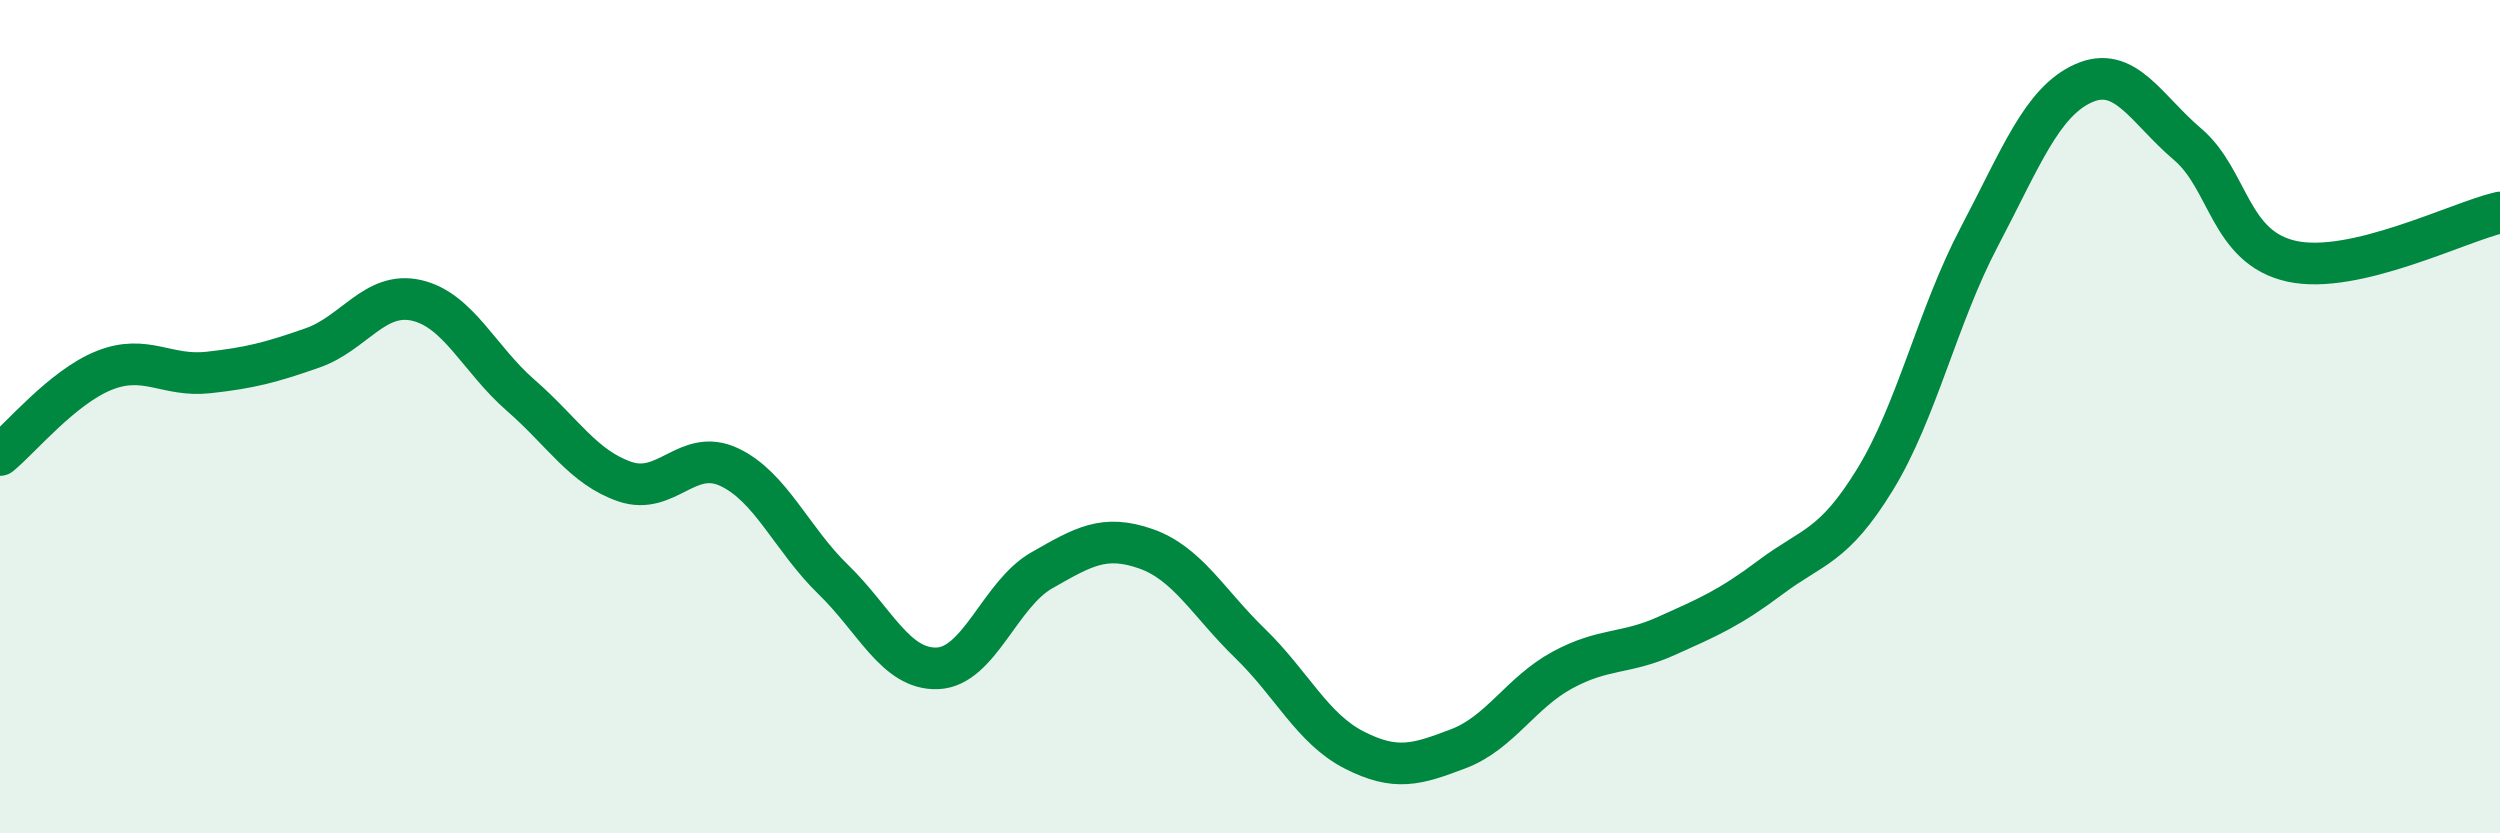
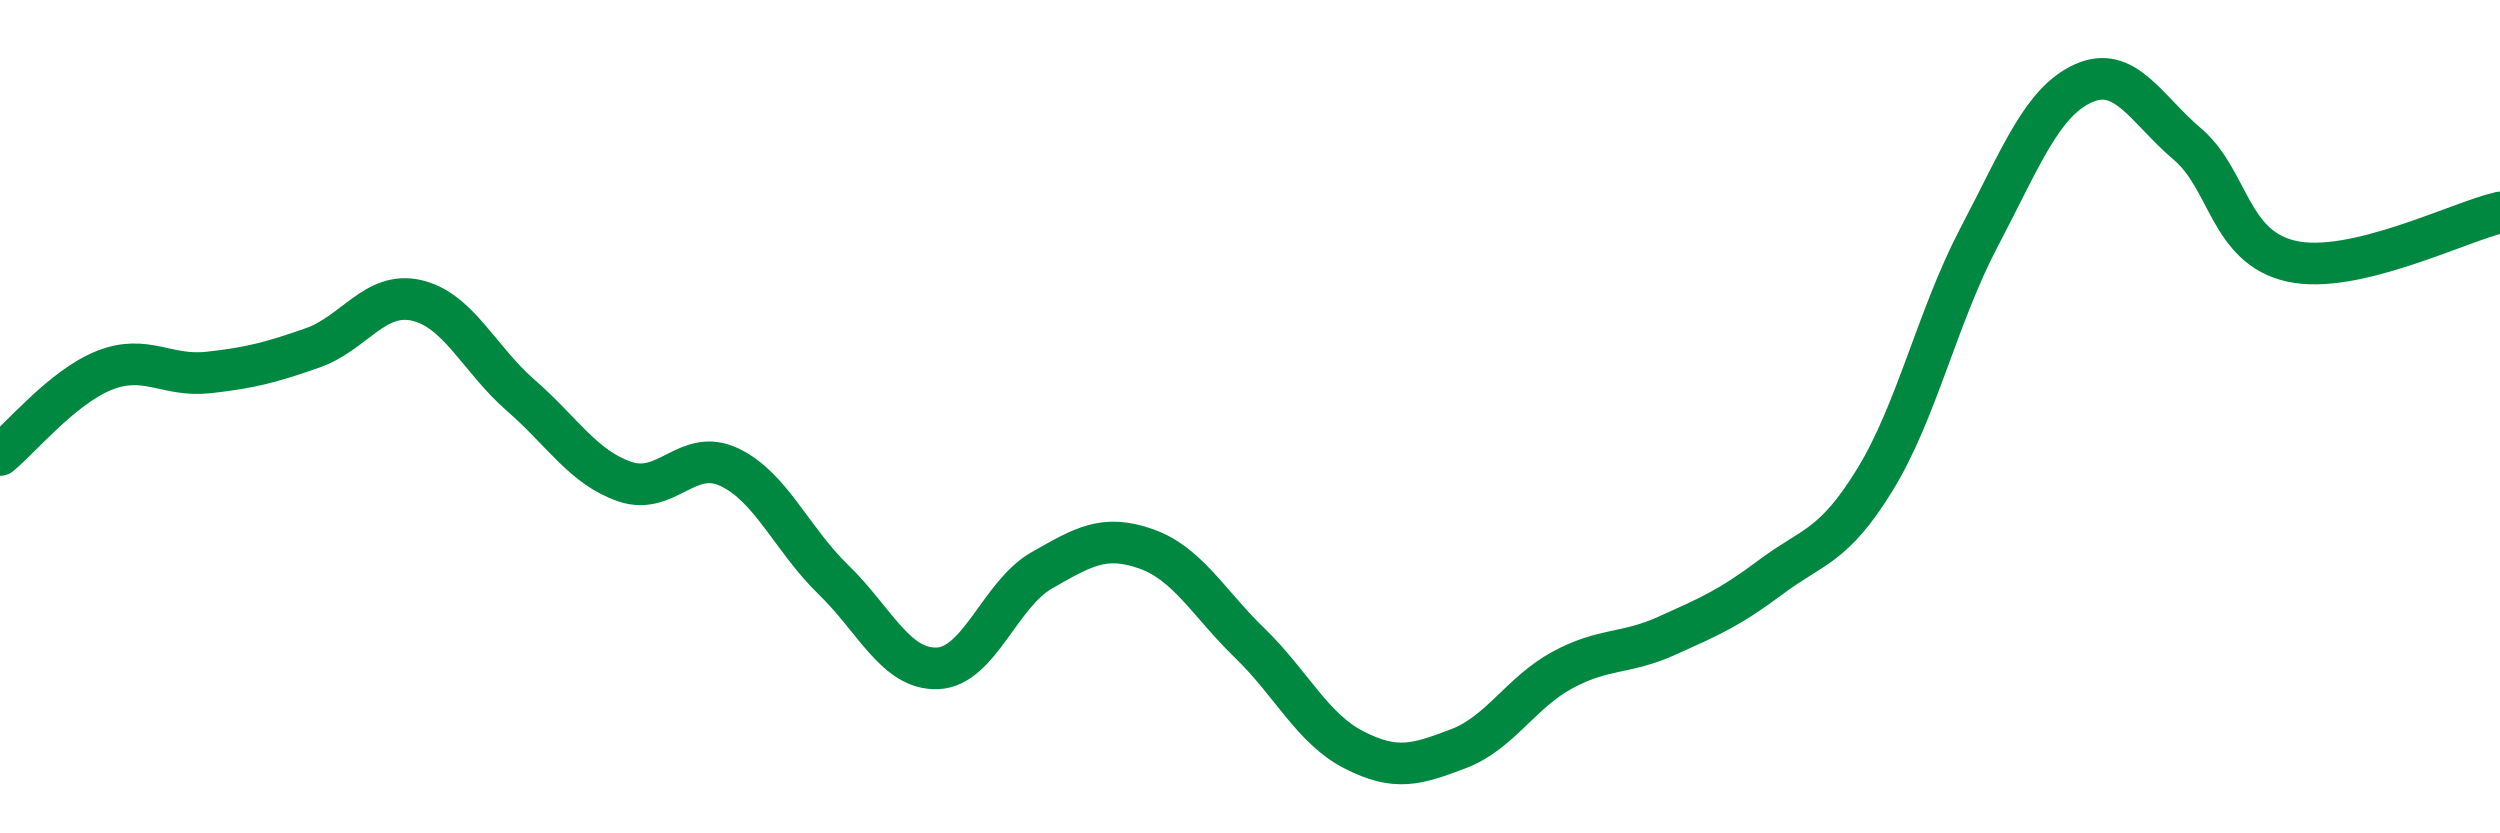
<svg xmlns="http://www.w3.org/2000/svg" width="60" height="20" viewBox="0 0 60 20">
-   <path d="M 0,10.92 C 0.5,10.51 1.5,9.29 2.5,8.89 C 3.5,8.49 4,9.05 5,8.94 C 6,8.83 6.5,8.7 7.5,8.35 C 8.5,8 9,6.98 10,7.21 C 11,7.44 11.5,8.62 12.5,9.49 C 13.5,10.36 14,11.22 15,11.56 C 16,11.9 16.5,10.74 17.5,11.21 C 18.5,11.68 19,12.94 20,13.91 C 21,14.88 21.5,16.08 22.5,16.04 C 23.5,16 24,14.26 25,13.69 C 26,13.12 26.5,12.82 27.5,13.17 C 28.5,13.52 29,14.47 30,15.44 C 31,16.41 31.5,17.49 32.5,18 C 33.5,18.51 34,18.35 35,17.97 C 36,17.59 36.5,16.62 37.5,16.08 C 38.5,15.54 39,15.71 40,15.26 C 41,14.81 41.5,14.6 42.5,13.85 C 43.5,13.1 44,13.14 45,11.51 C 46,9.88 46.5,7.59 47.5,5.69 C 48.5,3.79 49,2.45 50,2 C 51,1.55 51.5,2.61 52.5,3.46 C 53.5,4.31 53.5,5.94 55,6.27 C 56.5,6.6 59,5.33 60,5.1L60 20L0 20Z" fill="#008740" opacity="0.1" stroke-linecap="round" stroke-linejoin="round" />
  <path d="M 0,10.92 C 0.5,10.51 1.5,9.29 2.5,8.89 C 3.5,8.49 4,9.05 5,8.94 C 6,8.83 6.5,8.7 7.5,8.35 C 8.5,8 9,6.98 10,7.21 C 11,7.44 11.5,8.62 12.5,9.49 C 13.5,10.36 14,11.22 15,11.56 C 16,11.9 16.5,10.74 17.5,11.21 C 18.5,11.68 19,12.94 20,13.91 C 21,14.88 21.5,16.08 22.5,16.04 C 23.5,16 24,14.26 25,13.69 C 26,13.12 26.5,12.82 27.5,13.17 C 28.5,13.52 29,14.47 30,15.44 C 31,16.41 31.5,17.49 32.5,18 C 33.5,18.51 34,18.35 35,17.97 C 36,17.59 36.5,16.62 37.5,16.08 C 38.5,15.54 39,15.71 40,15.26 C 41,14.81 41.5,14.6 42.5,13.85 C 43.5,13.1 44,13.14 45,11.51 C 46,9.88 46.5,7.59 47.5,5.69 C 48.5,3.79 49,2.45 50,2 C 51,1.55 51.5,2.61 52.5,3.46 C 53.5,4.31 53.5,5.94 55,6.27 C 56.5,6.6 59,5.33 60,5.1" stroke="#008740" stroke-width="1" fill="none" stroke-linecap="round" stroke-linejoin="round" />
</svg>